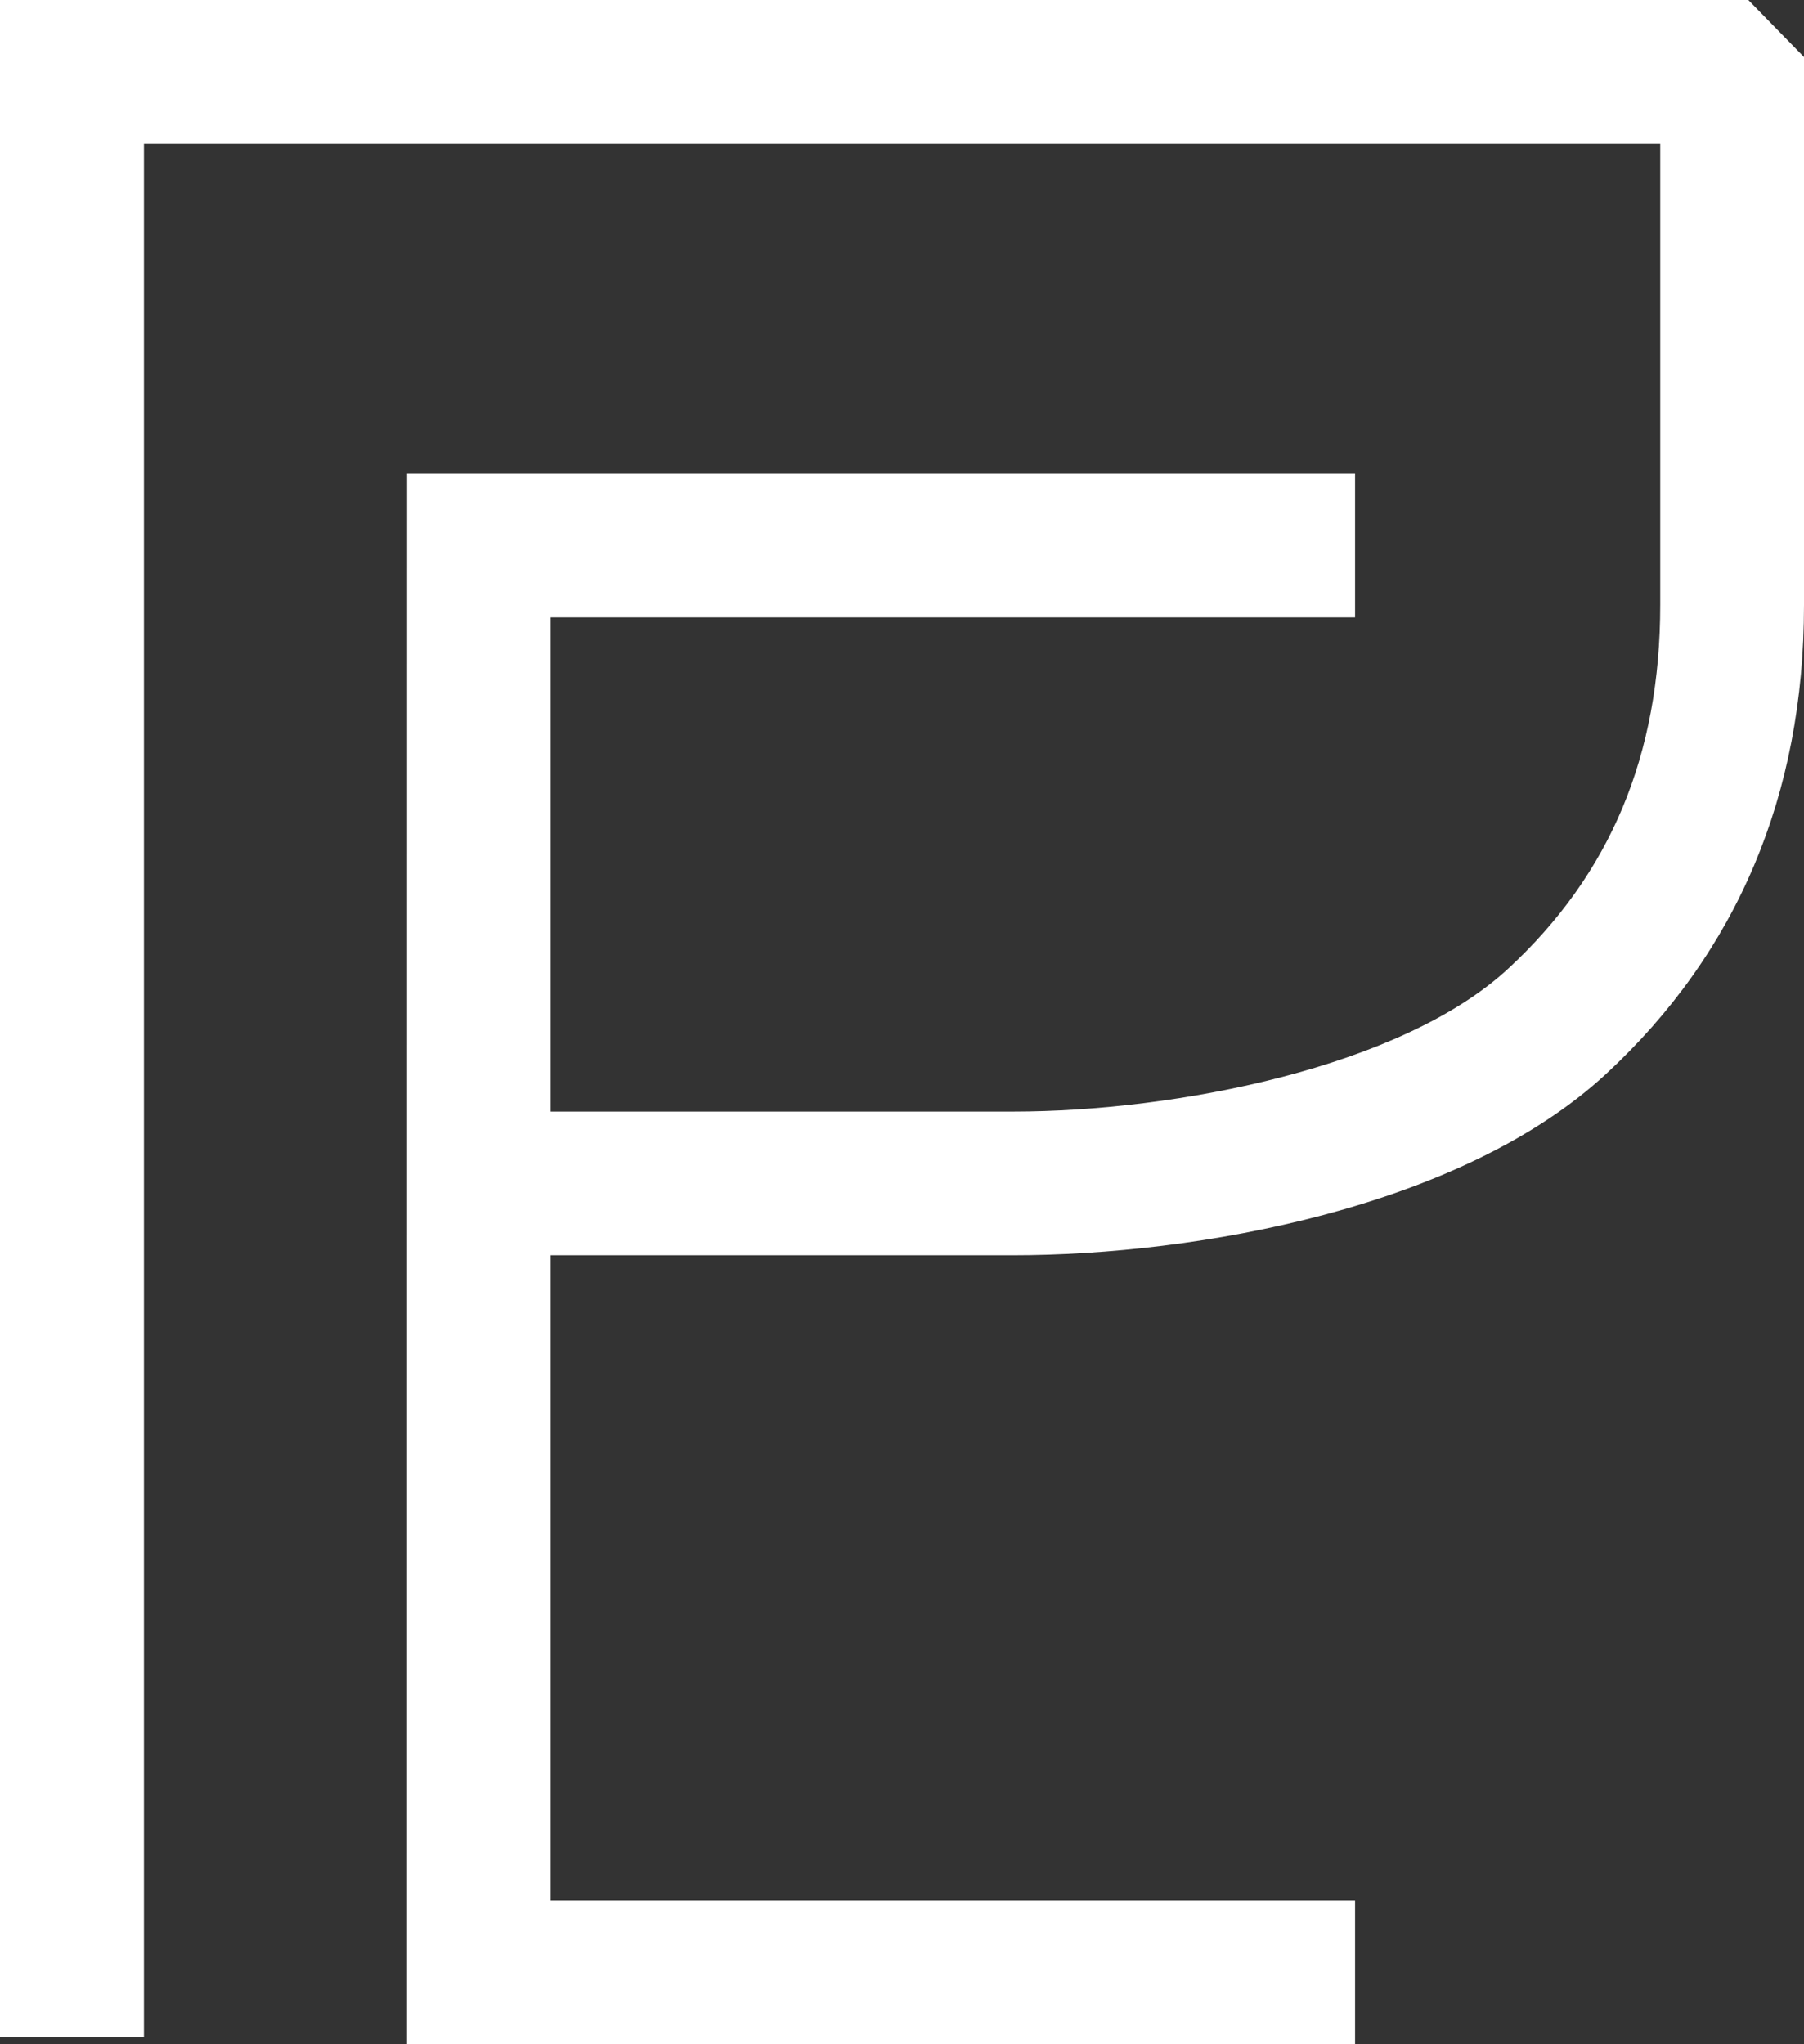
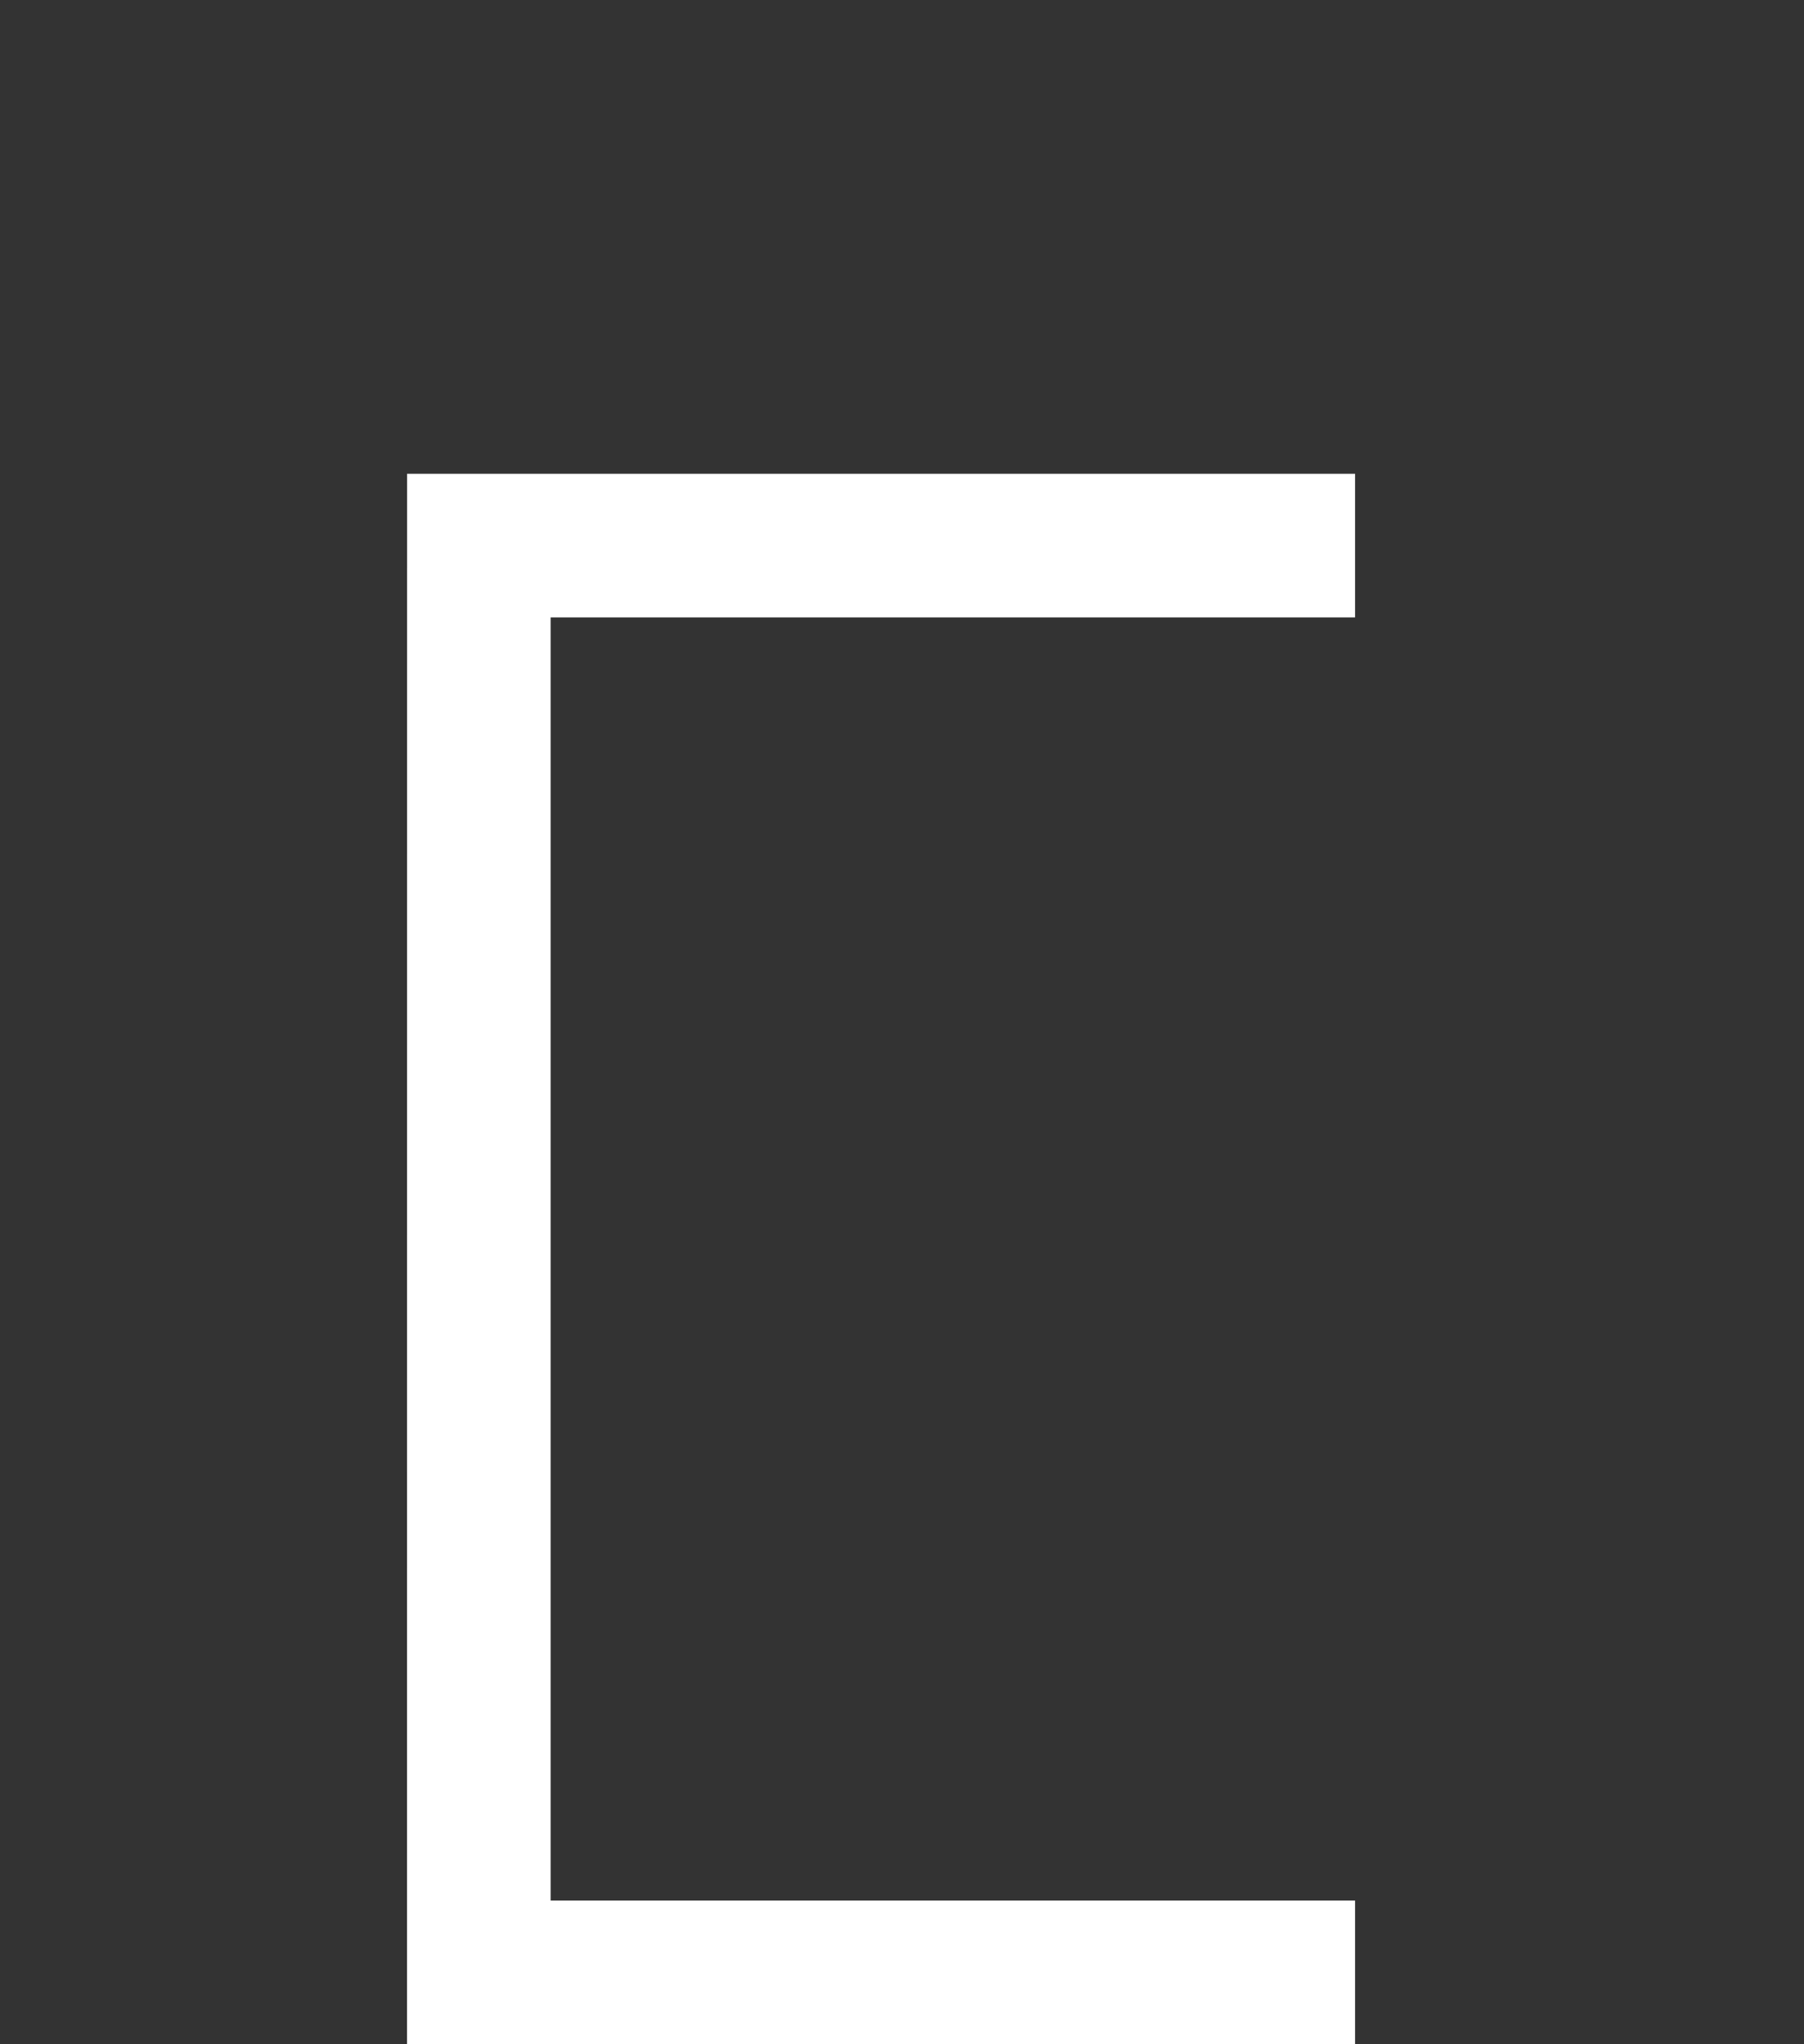
<svg xmlns="http://www.w3.org/2000/svg" id="Layer_1" data-name="Layer 1" viewBox="0 0 198.39 224.83">
  <rect x="0" y="0" width="198.39" height="224.83" fill="#333333" stroke="none" />
  <defs>
    <style>.cls-1{fill:#fff;}</style>
  </defs>
  <title>pureEquitasMenuIcon</title>
-   <path class="cls-1" d="M16,225.61H0.17V1.56H192.44l6.12,6.27V68.12c0,20.84-7.33,38.2-21.79,51.58-15.89,14.7-45,19.92-65.18,19.92H47.69v-15.8h63.89c18,0,42.78-4.92,54.45-15.72,11.25-10.41,16.72-23.49,16.72-40V17.36H16V225.61Z" transform="translate(-0.17 -1.56)" />
  <polygon class="cls-1" points="149.02 224.83 44.76 224.83 44.77 52.11 149.02 52.11 149.02 67.91 60.56 67.91 60.56 209.04 149.02 209.04 149.02 224.83" />
</svg>